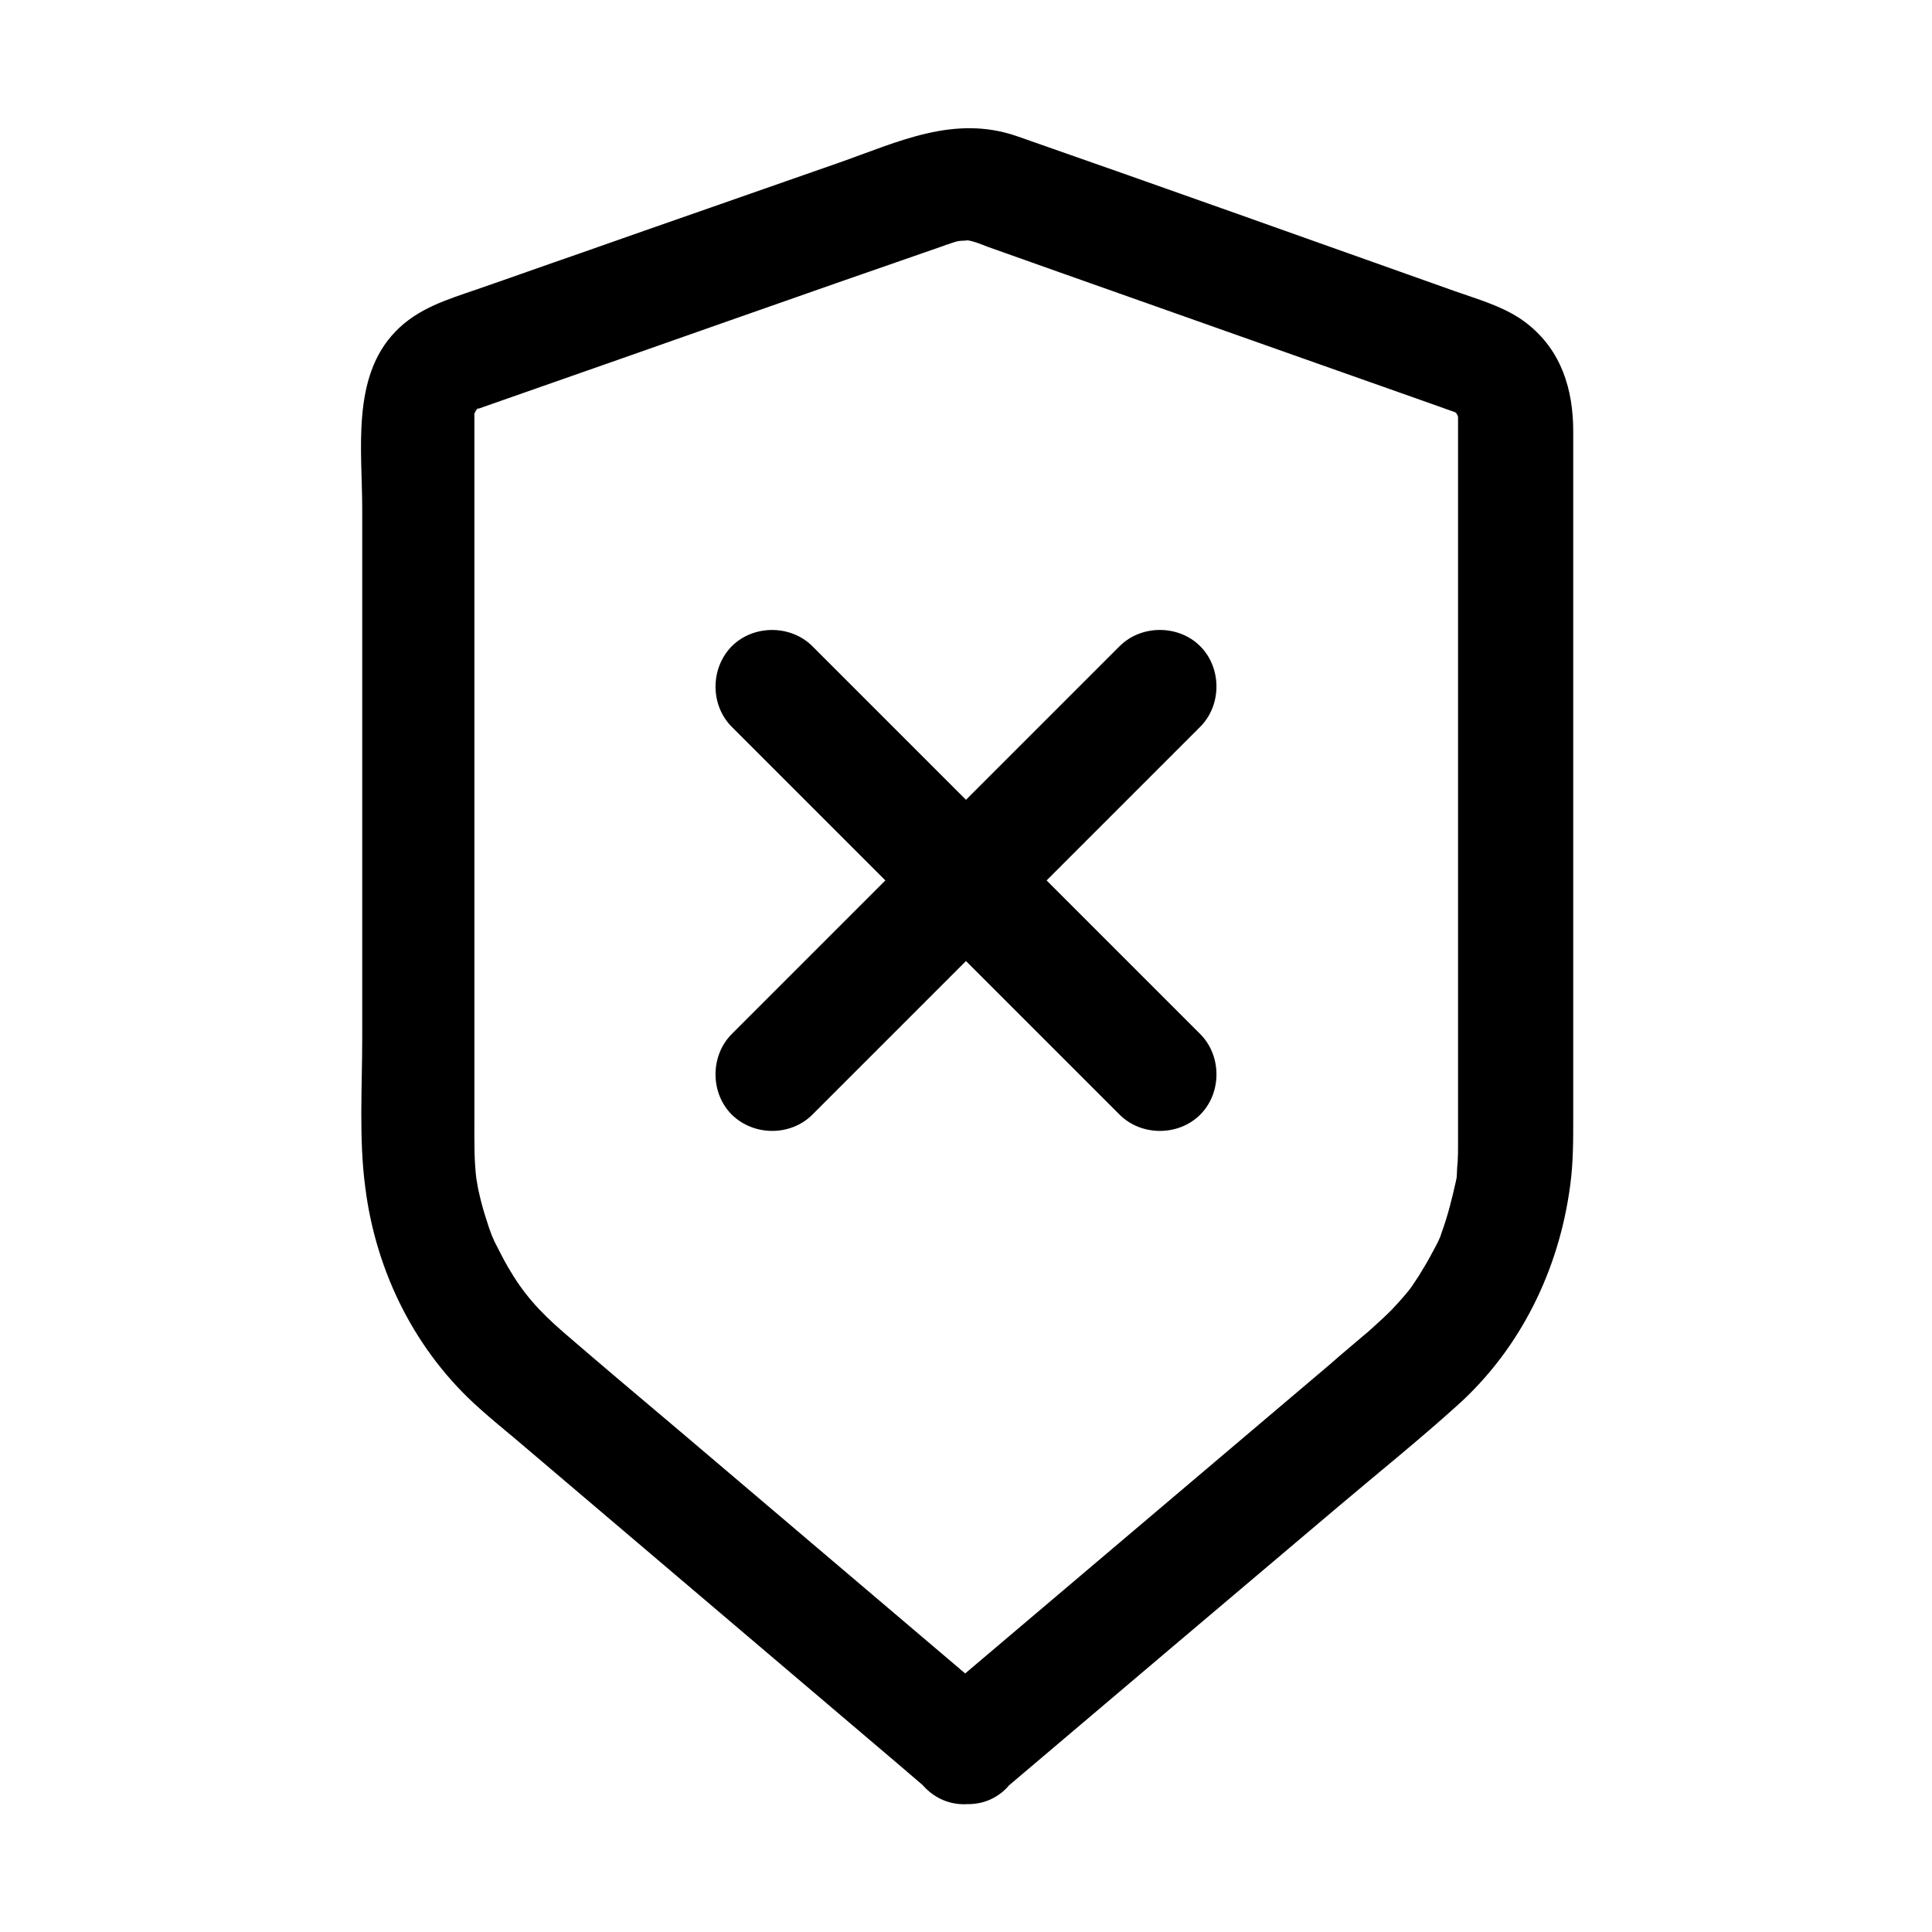
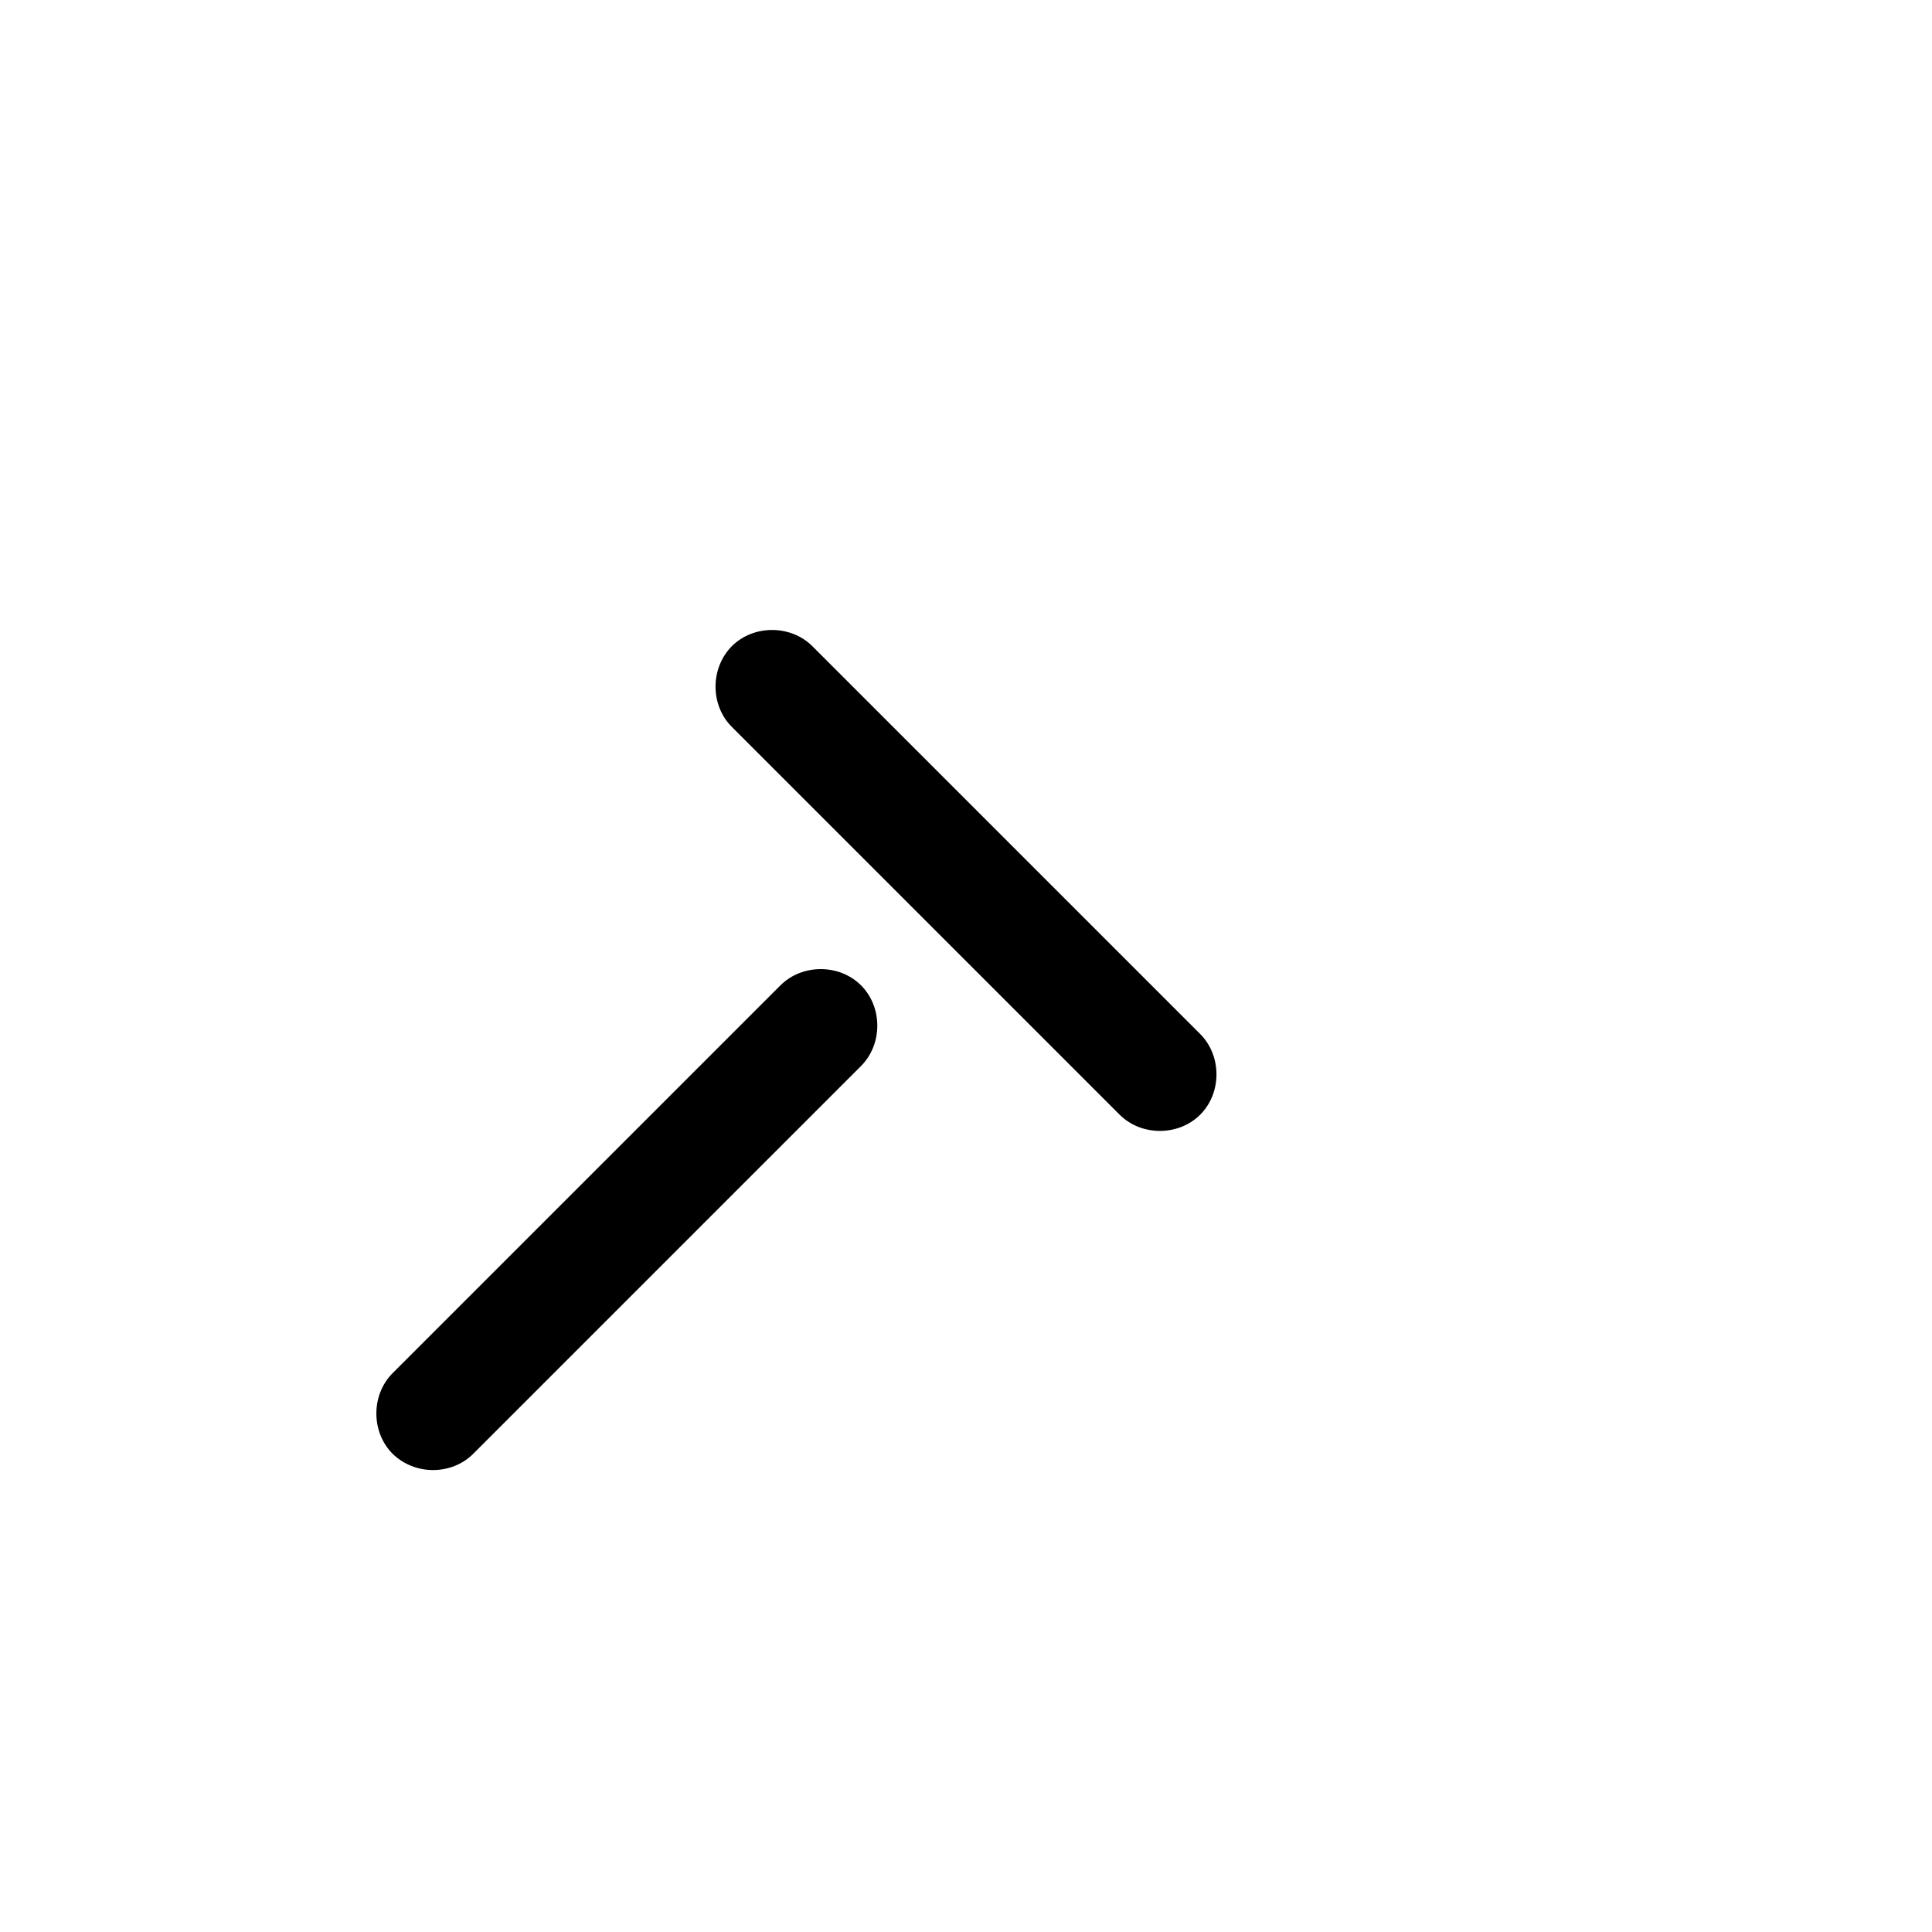
<svg xmlns="http://www.w3.org/2000/svg" fill="#000000" width="800px" height="800px" version="1.1" viewBox="144 144 512 512">
  <g>
-     <path d="m410.38 596.48c-28.516-24.184-57.031-48.465-85.547-72.648-10.48-8.867-21.059-17.734-31.438-26.703-6.852-5.945-10.781-10.48-14.711-17.23-1.309-2.215-2.418-4.535-3.629-6.852-0.102-0.301-1.109-2.621-0.301-0.605-0.402-0.906-0.707-1.914-1.109-2.922-0.805-2.418-1.613-4.938-2.215-7.356-0.203-1.008-0.504-2.016-0.707-3.023 0 0-0.805-4.836-0.402-2.117-0.707-5.238-0.605-10.68-0.605-15.922v-127.26-53.906-5.141-1.008c0-0.504 0-1.008 0.102-1.512-0.504 4.133 0.504-1.812 0.102 0.605-0.402 1.008-0.203 0.805 0.504-0.605-0.906 1.109-0.906 1.211-0.203 0.402 1.008-1.008-2.316 0.203 0.805-0.504 0 0-1.109 0.402-1.008 0.402s0.203-0.102 0.301-0.102c0.605-0.203 1.211-0.402 1.715-0.605 2.621-0.906 5.141-1.812 7.758-2.719 38.09-13.301 76.074-26.801 114.27-40.004 0.504-0.203 1.008-0.402 1.512-0.504 0.102 0 0.102-0.102 0.203-0.102 0.906-0.301 1.715-0.605 2.621-0.707 0.102 0 2.82-0.102 1.613-0.203 1.914 0.203 4.031 1.109 5.844 1.812 6.75 2.418 13.402 4.734 20.152 7.152 22.469 7.961 45.039 15.922 67.512 23.879 9.07 3.223 18.035 6.348 27.105 9.574 2.519 0.906 5.141 1.812 7.656 2.719 0.605 0.203 1.109 0.402 1.715 0.605 0.102 0 0.203 0.102 0.301 0.102 0.301 0.102 4.231 1.211-1.008-0.402 0.402 0.203 0.805 0.504 1.211 0.707-1.211-1.008-1.211-0.906 0 0.301-0.102-0.203-0.203-0.301-0.402-0.504-0.605-0.805-0.504-0.605 0.301 0.707-0.102-0.402-0.301-0.805-0.402-1.109 0.102 0.402 0.301 0.906 0.402 1.309 0.102-0.301 0-3.223 0 0.102v1.109 5.34 21.562 138.04 20.957 4.938 0.707c0 1.613 0 3.125-0.102 4.734-0.102 1.008-0.203 2.117-0.203 3.125-0.301 3.426 0.301-0.906-0.301 2.117-1.008 4.535-2.117 8.969-3.727 13.402-1.613 4.637 0.605-1.211-0.504 1.41-0.504 1.211-1.109 2.316-1.715 3.426-1.211 2.316-2.519 4.535-3.828 6.648-1.613 2.418-2.215 3.426-3.125 4.434-1.309 1.613-2.719 3.125-4.133 4.637-1.914 1.914-3.93 3.727-5.945 5.543-3.426 2.922-6.953 5.844-10.379 8.867-33.051 28.012-66 55.922-99.051 83.934-2.719 2.316-5.441 4.637-8.16 6.953-6.246 5.238-5.441 15.922 0 21.363 6.144 6.144 15.113 5.34 21.363 0 29.32-24.887 58.645-49.676 88.066-74.562 10.48-8.867 21.262-17.531 31.539-26.801 16.828-15.113 27.004-36.074 29.926-58.34 0.805-5.844 0.805-11.688 0.805-17.531v-131.29-50.984c0-11.082-3.125-21.461-12.293-28.617-5.543-4.332-12.594-6.246-19.145-8.566-38.594-13.703-77.184-27.508-115.88-41.012-16.727-5.844-31.641 1.512-47.156 6.953-22.973 8.062-45.949 16.02-68.82 24.082-9.07 3.125-18.035 6.348-27.105 9.473-7.859 2.719-15.82 5.039-21.766 11.285-11.688 12.09-8.766 31.438-8.766 46.855v140.36c0 13-0.906 26.602 0.805 39.5 2.82 22.469 13.301 43.629 30.43 58.746 3.023 2.719 6.246 5.34 9.371 7.961 33.453 28.414 66.906 56.828 100.46 85.344 2.82 2.418 5.543 4.734 8.363 7.152 6.246 5.238 15.316 6.144 21.363 0 5.031-5.438 5.84-16.02-0.406-21.359z" />
    <path d="m337.93 336.62c29.926 29.926 59.953 59.953 89.879 89.879 4.332 4.332 8.566 8.566 12.898 12.898 5.742 5.742 15.617 5.742 21.363 0 5.742-5.742 5.742-15.617 0-21.363-29.926-29.926-59.953-59.953-89.879-89.879-4.332-4.332-8.566-8.566-12.898-12.898-5.742-5.742-15.617-5.742-21.363 0-5.742 5.844-5.742 15.617 0 21.363z" />
-     <path d="m359.29 439.39c29.926-29.926 59.953-59.953 89.879-89.879l12.898-12.898c5.742-5.742 5.742-15.617 0-21.363-5.742-5.742-15.617-5.742-21.363 0-29.926 29.926-59.953 59.953-89.879 89.879-4.332 4.332-8.566 8.566-12.898 12.898-5.742 5.742-5.742 15.617 0 21.363 5.848 5.746 15.621 5.746 21.363 0z" />
+     <path d="m359.29 439.39l12.898-12.898c5.742-5.742 5.742-15.617 0-21.363-5.742-5.742-15.617-5.742-21.363 0-29.926 29.926-59.953 59.953-89.879 89.879-4.332 4.332-8.566 8.566-12.898 12.898-5.742 5.742-5.742 15.617 0 21.363 5.848 5.746 15.621 5.746 21.363 0z" />
  </g>
</svg>